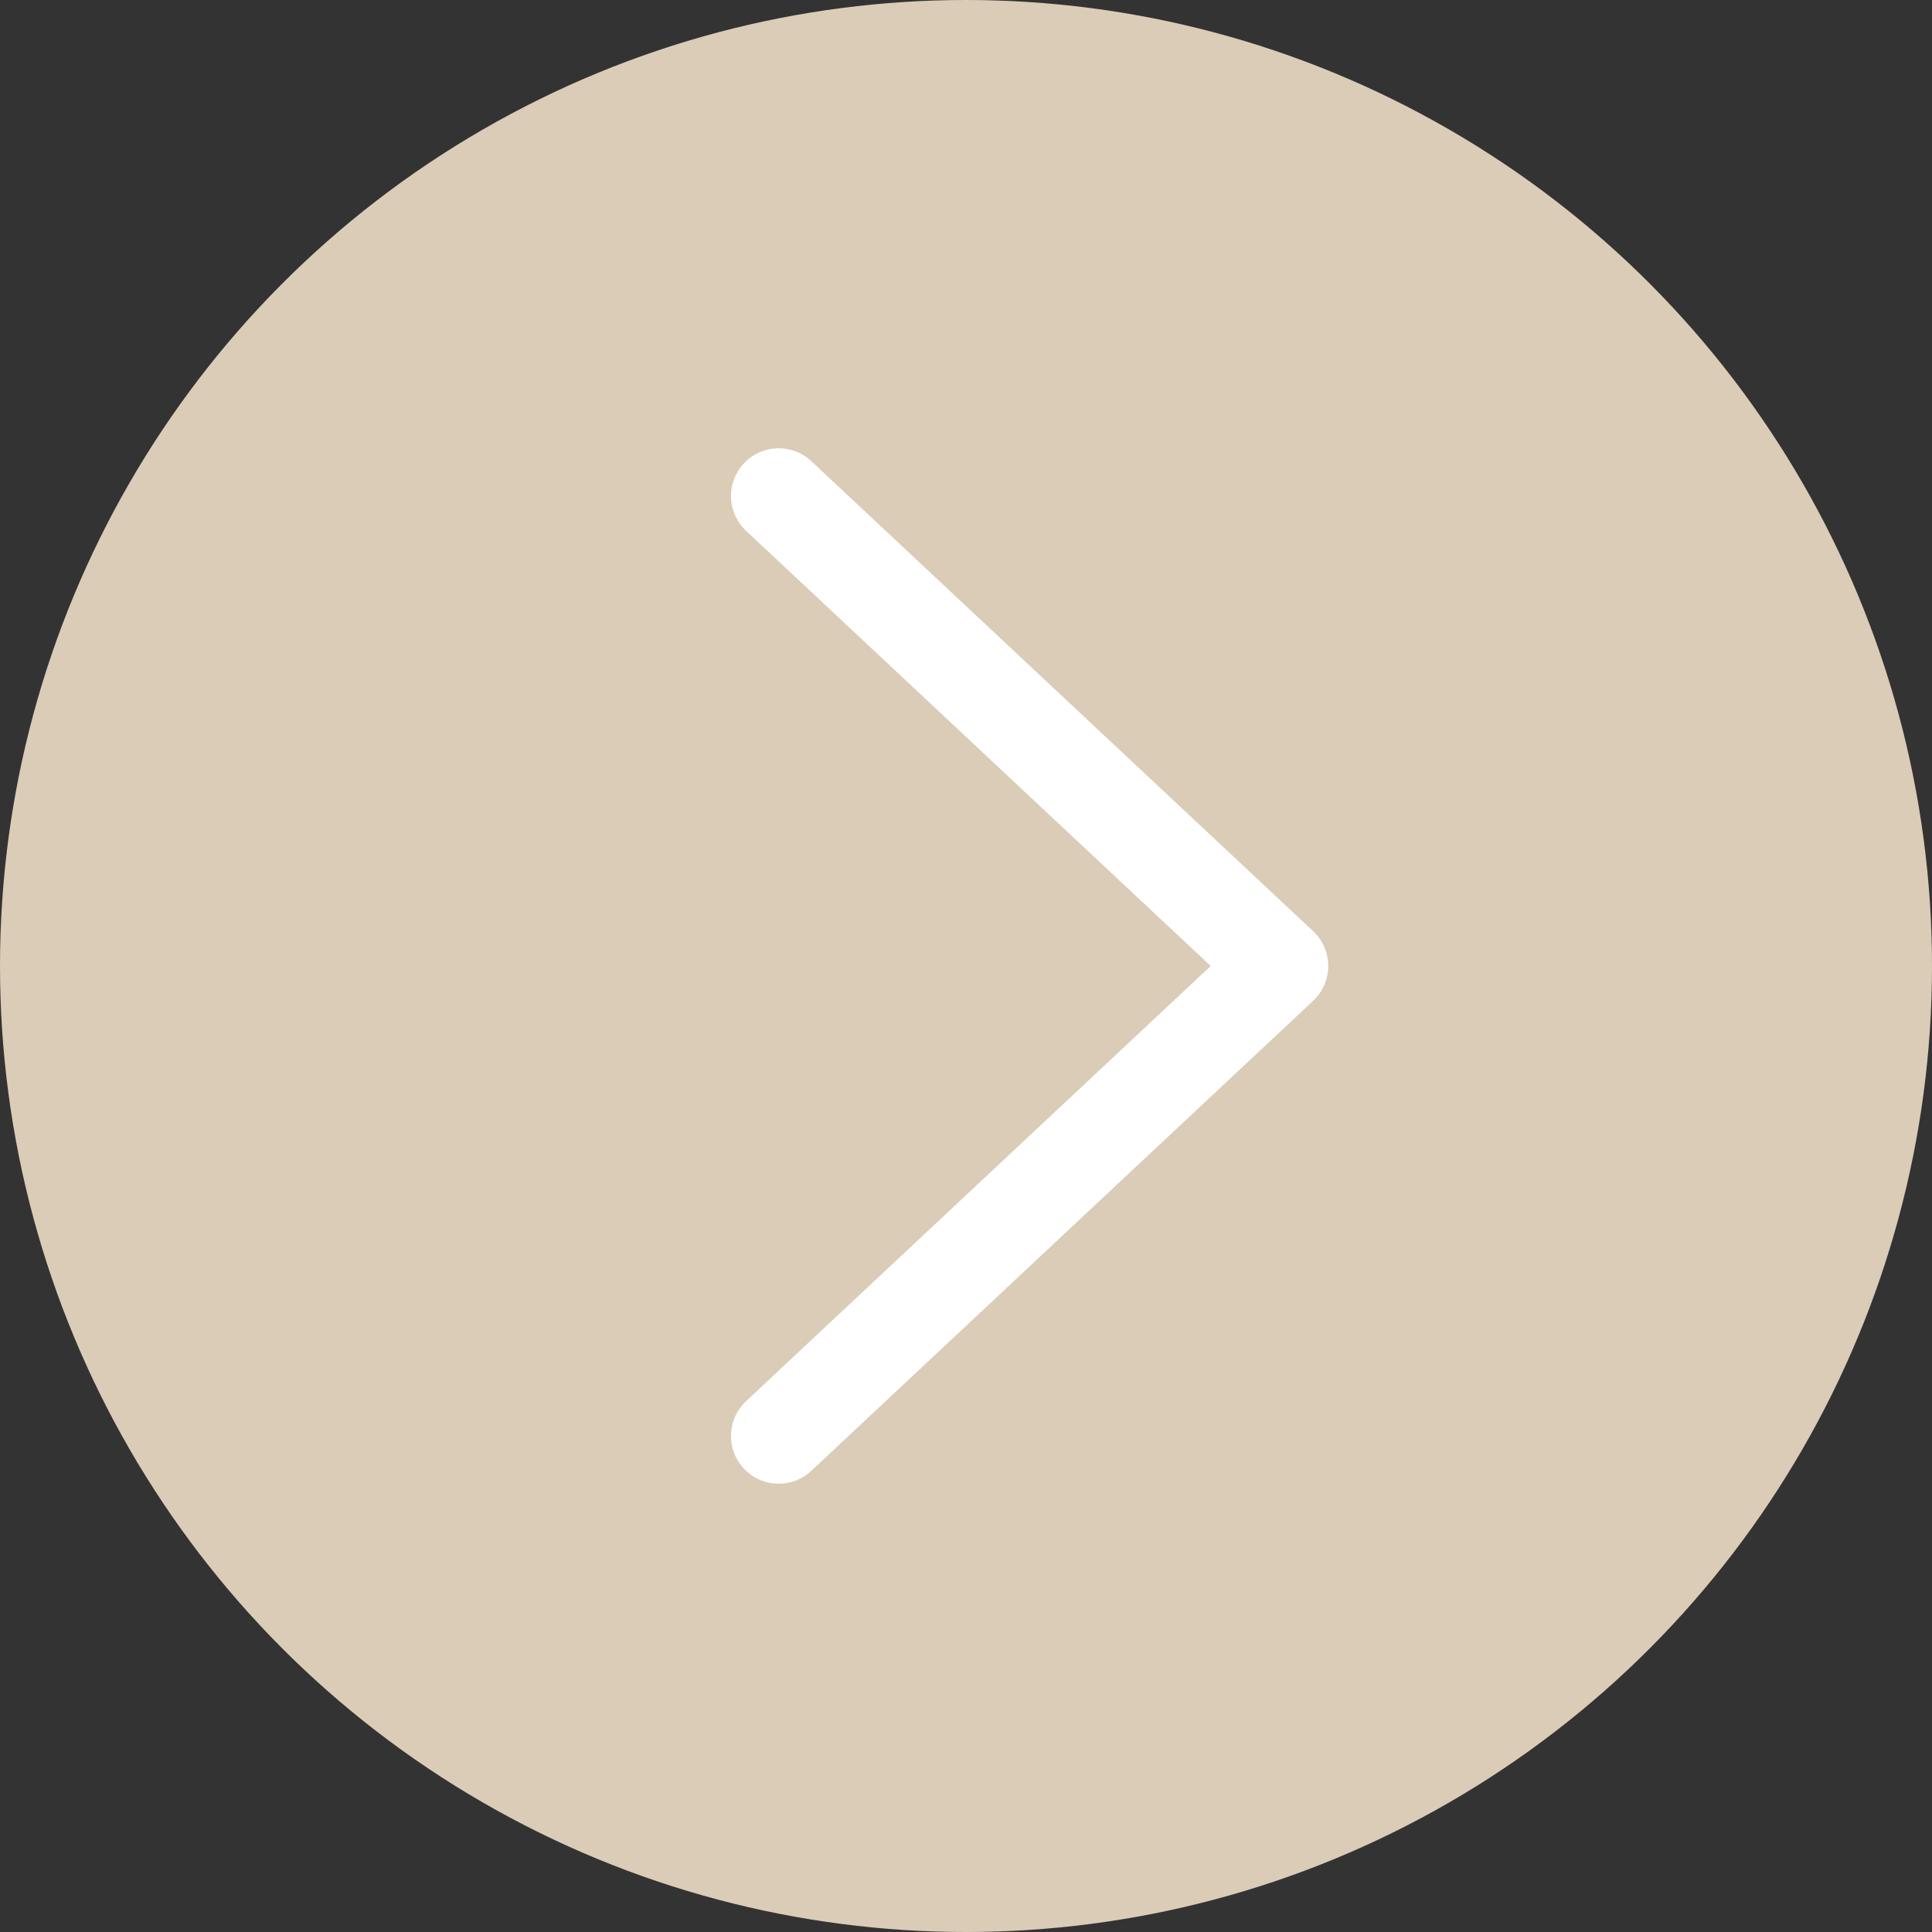
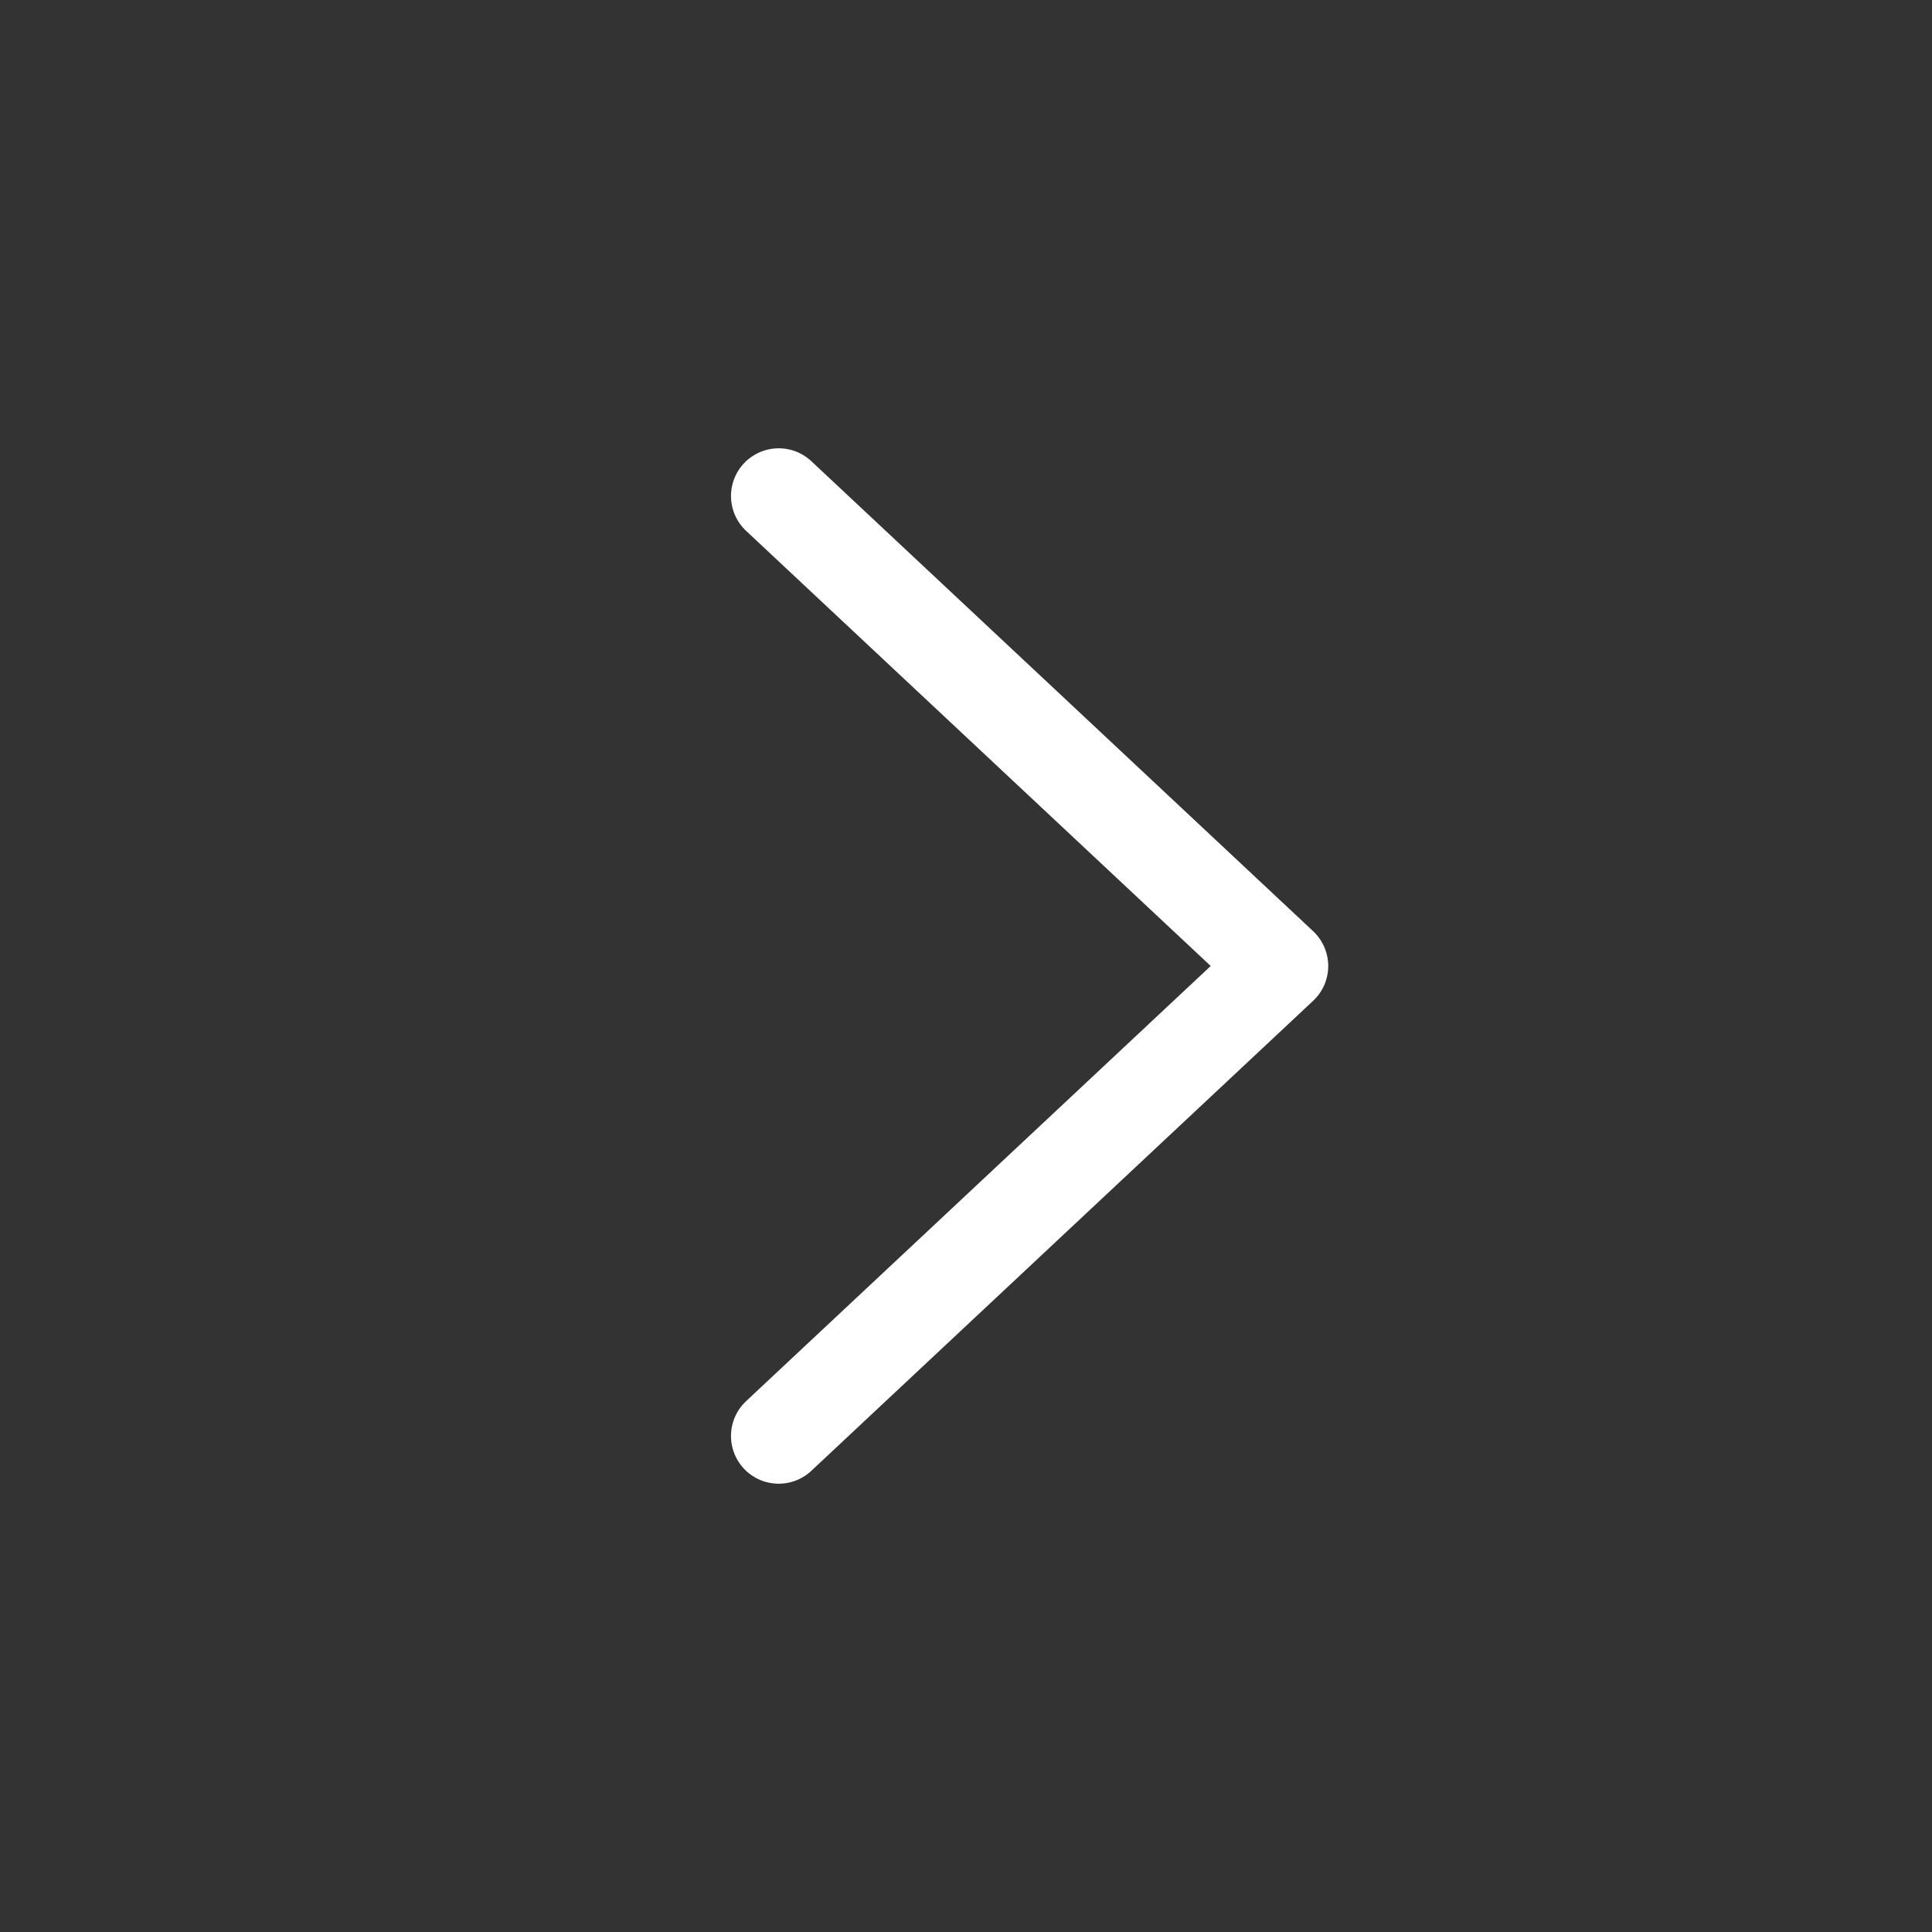
<svg xmlns="http://www.w3.org/2000/svg" width="60.736" height="60.736" viewBox="0 0 60.736 60.736">
  <rect x="0" y="0" width="60.736" height="60.736" fill="#333333" stroke="none" />
  <g id="Group_598" data-name="Group 598" transform="translate(-1640.443 -4632.316)">
-     <circle id="Ellipse_41" data-name="Ellipse 41" cx="30.368" cy="30.368" r="30.368" transform="translate(1640.443 4632.316)" fill="#dbccb7" />
    <path id="Path_417" data-name="Path 417" d="M1664.923,4647.909l15.775,14.775-15.775,14.775" fill="none" stroke="#fff" stroke-linecap="round" stroke-linejoin="round" stroke-width="3" />
  </g>
</svg>